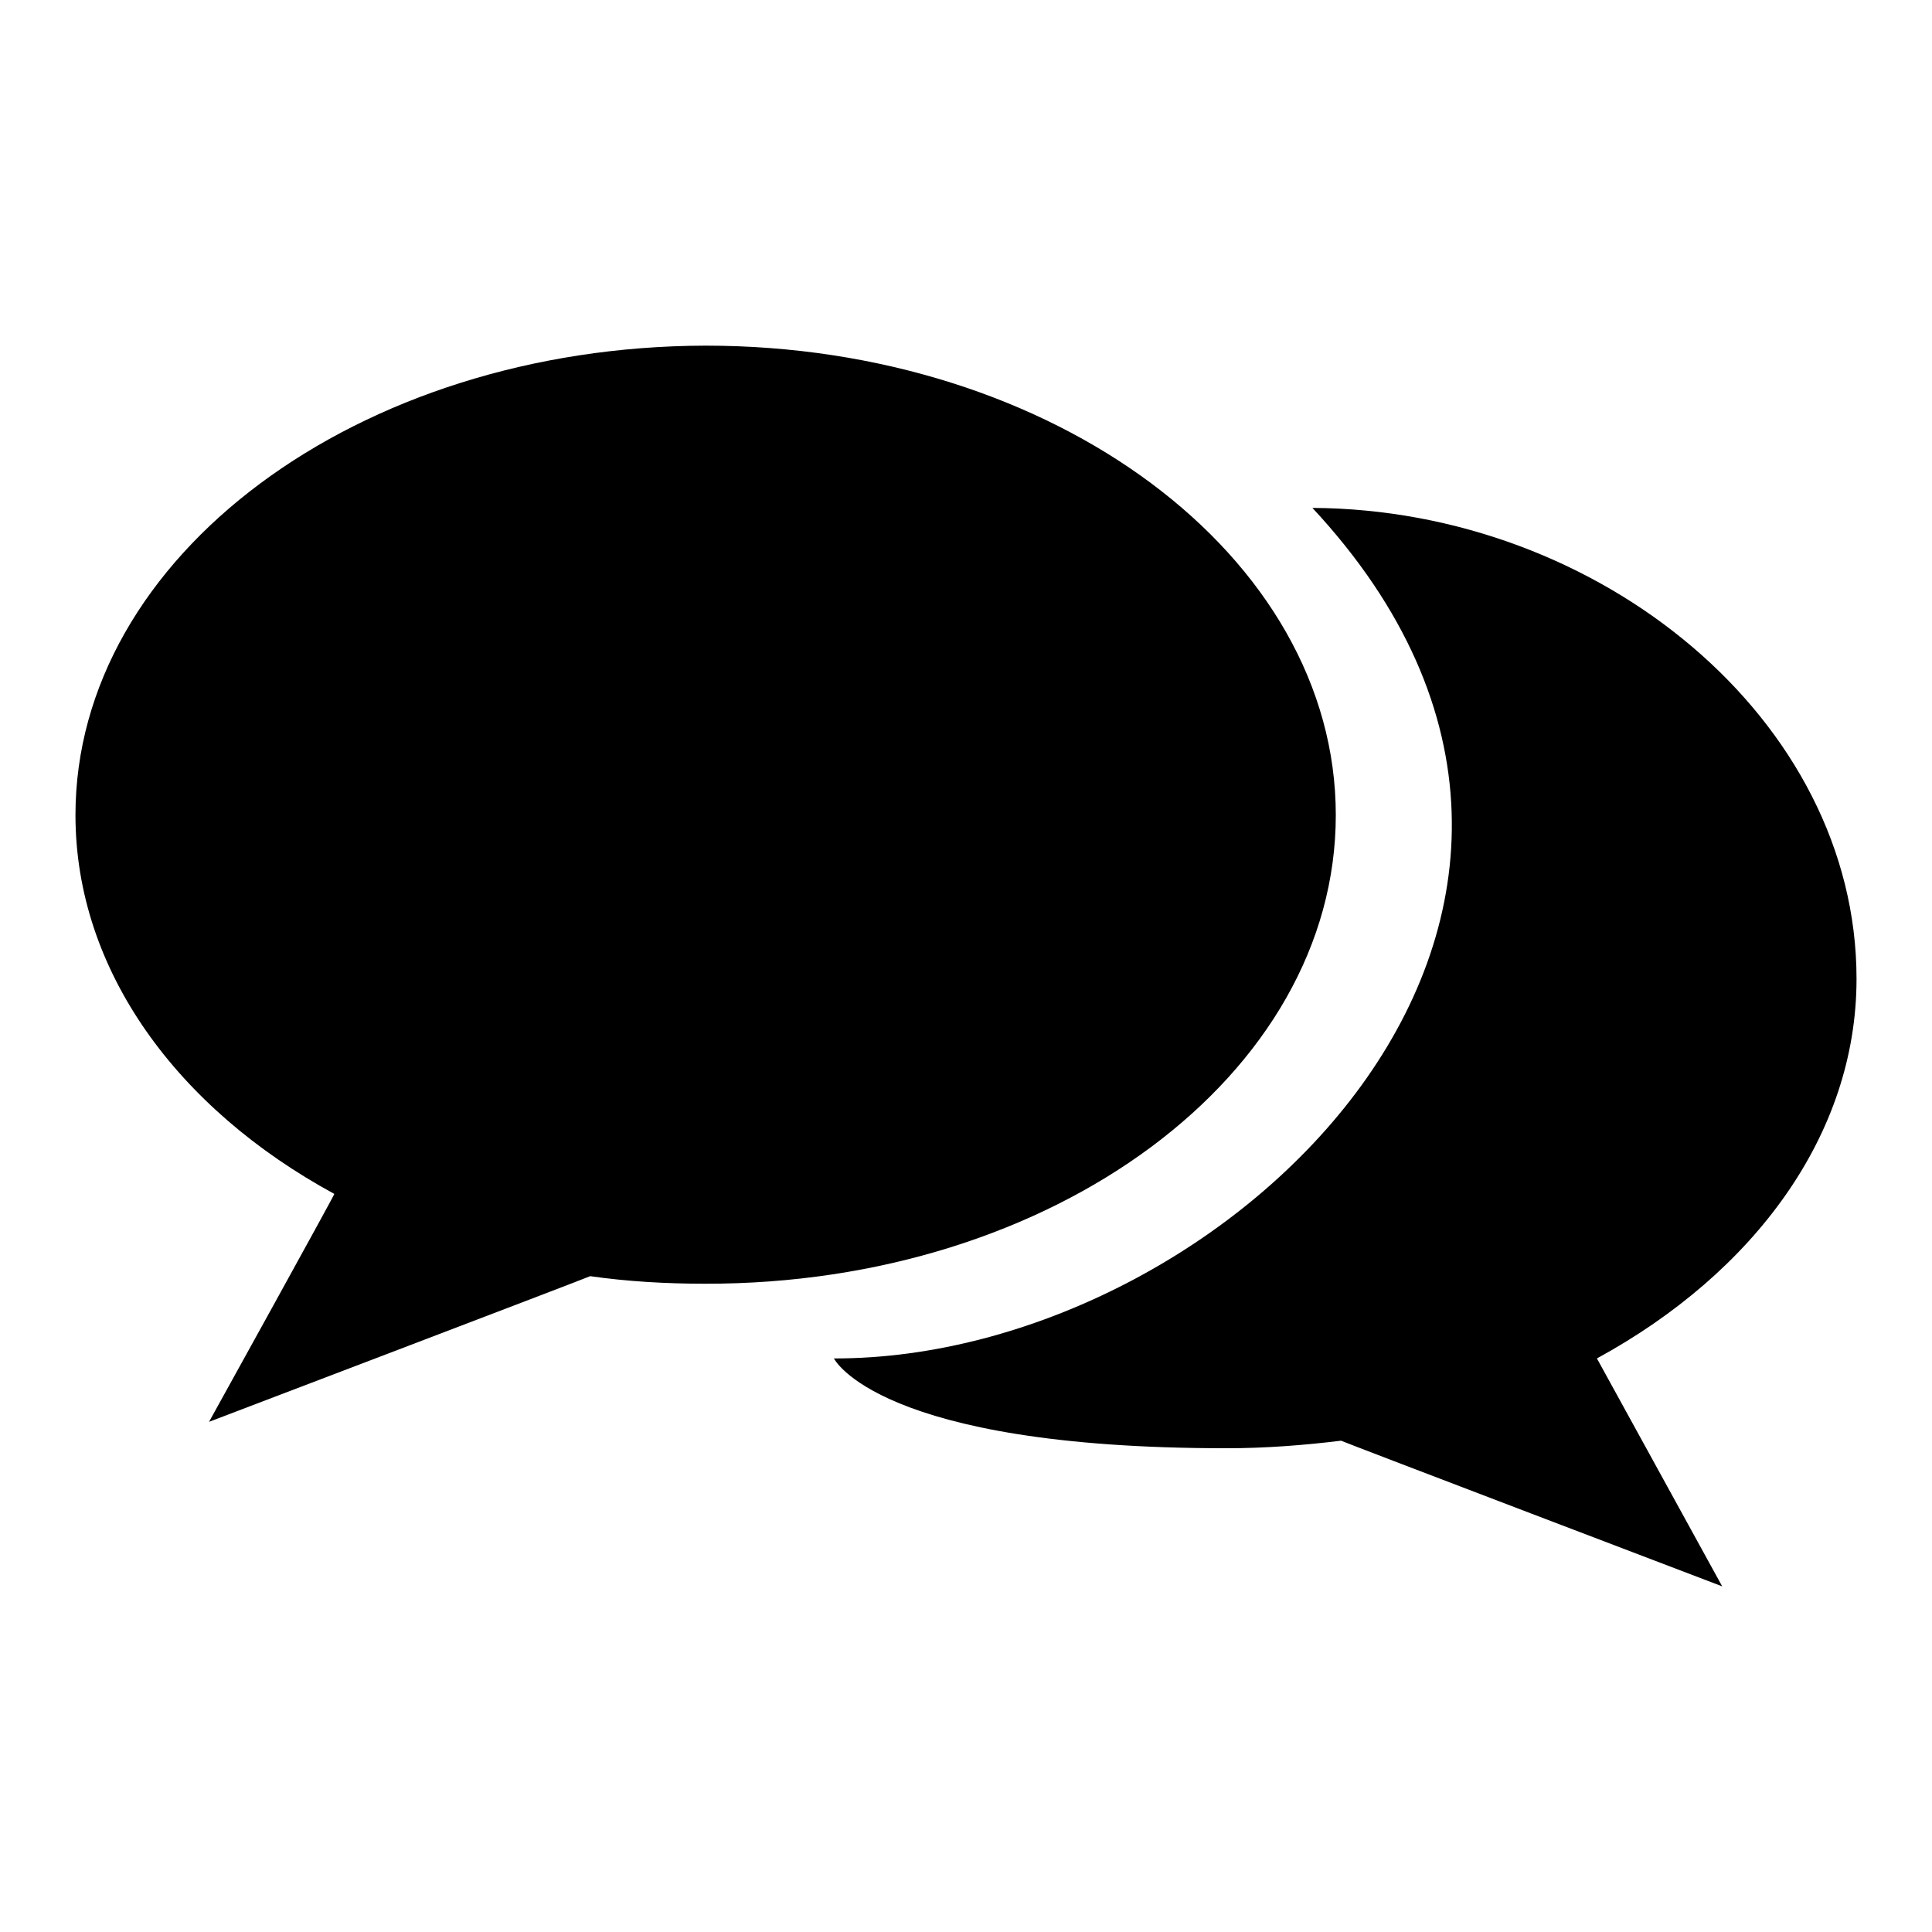
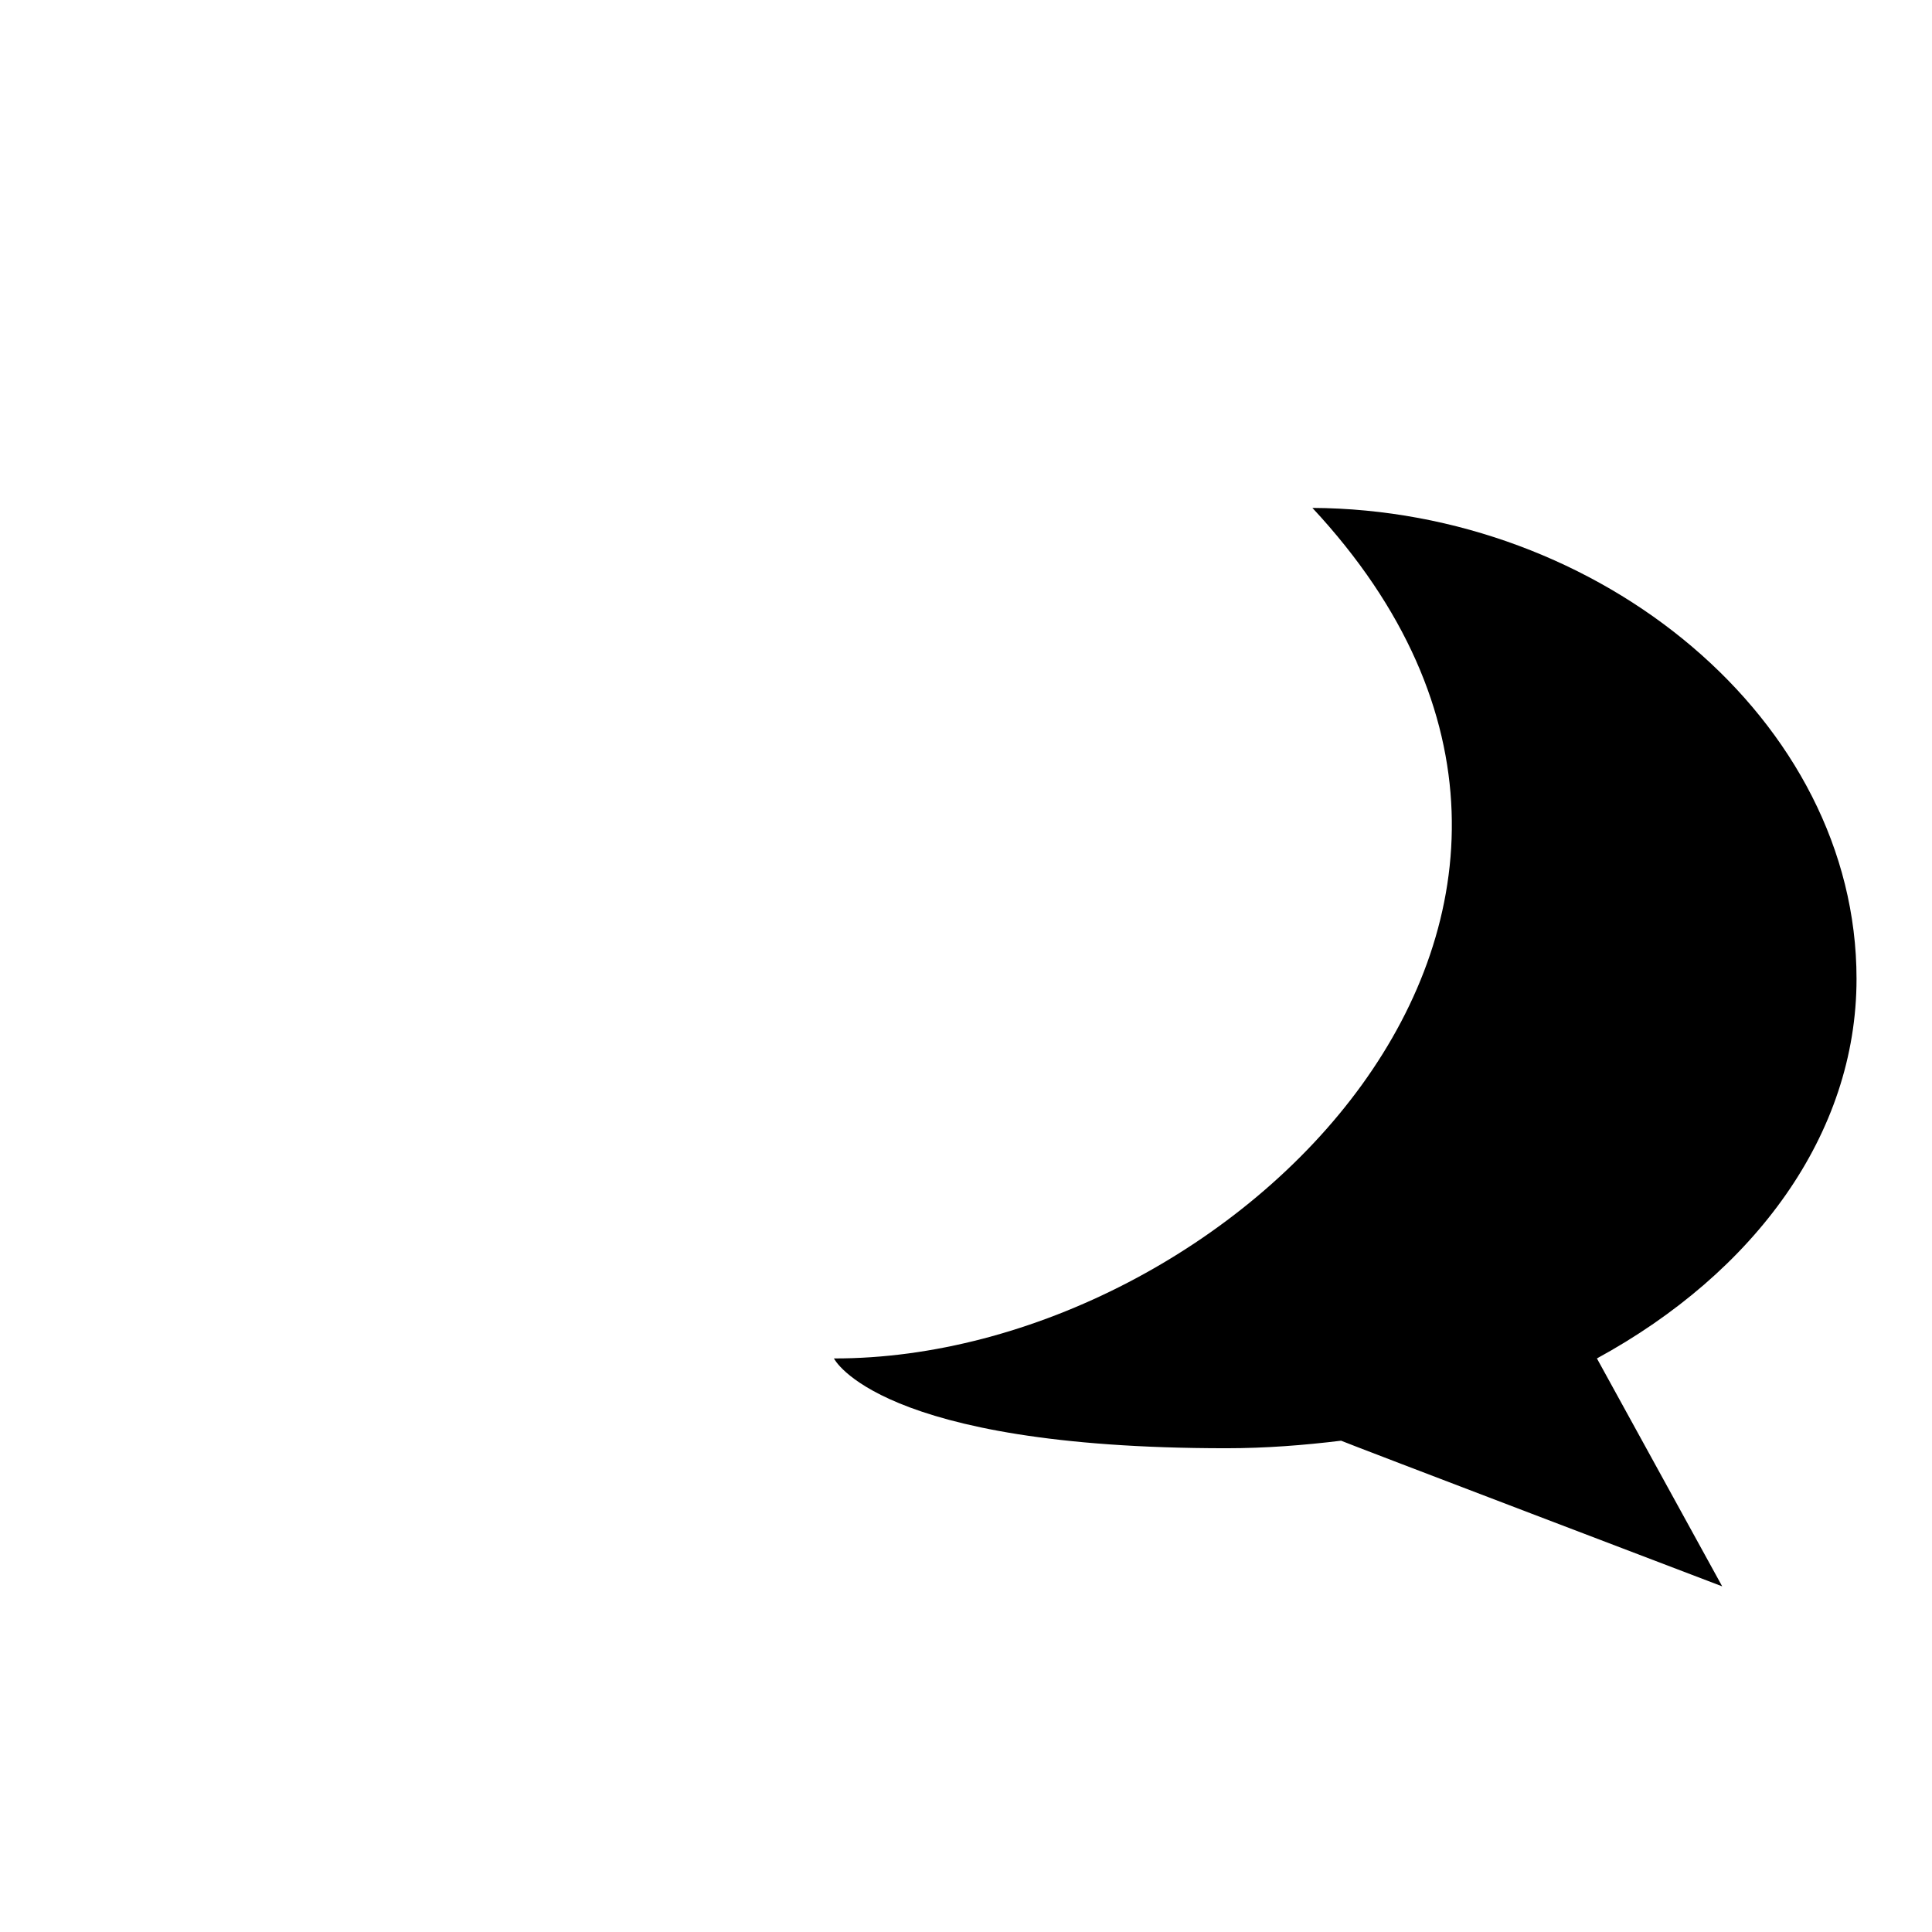
<svg xmlns="http://www.w3.org/2000/svg" version="1.1" x="0px" y="0px" viewBox="0 0 256 256" enable-background="new 0 0 256 256" xml:space="preserve">
  <g>
    <g>
-       <path fill="#000000" d="M177,108c0-34.3-37.4-62.2-83.5-62.2C47.4,45.9,10,73.7,10,108c0,20.6,13.5,38.9,34.3,50.2c0,0.2-16.6,30.2-16.6,30.2s50.4-19.2,50.5-19.3c4.9,0.7,10,1,15.2,1C139.6,170.2,177,142.4,177,108z" />
      <path fill="#000000" d="M246,129.7c0-34.3-34-62.2-72.1-62.4c49.8,53.5-11.2,112.8-63.4,112.7c0,0,5.8,11.9,52,11.9c5.2,0,10.3-0.4,15.2-1c0.1,0.1,50.5,19.3,50.5,19.3s-16.5-30-16.6-30.2C232.5,168.6,246,150.3,246,129.7z" />
    </g>
  </g>
</svg>